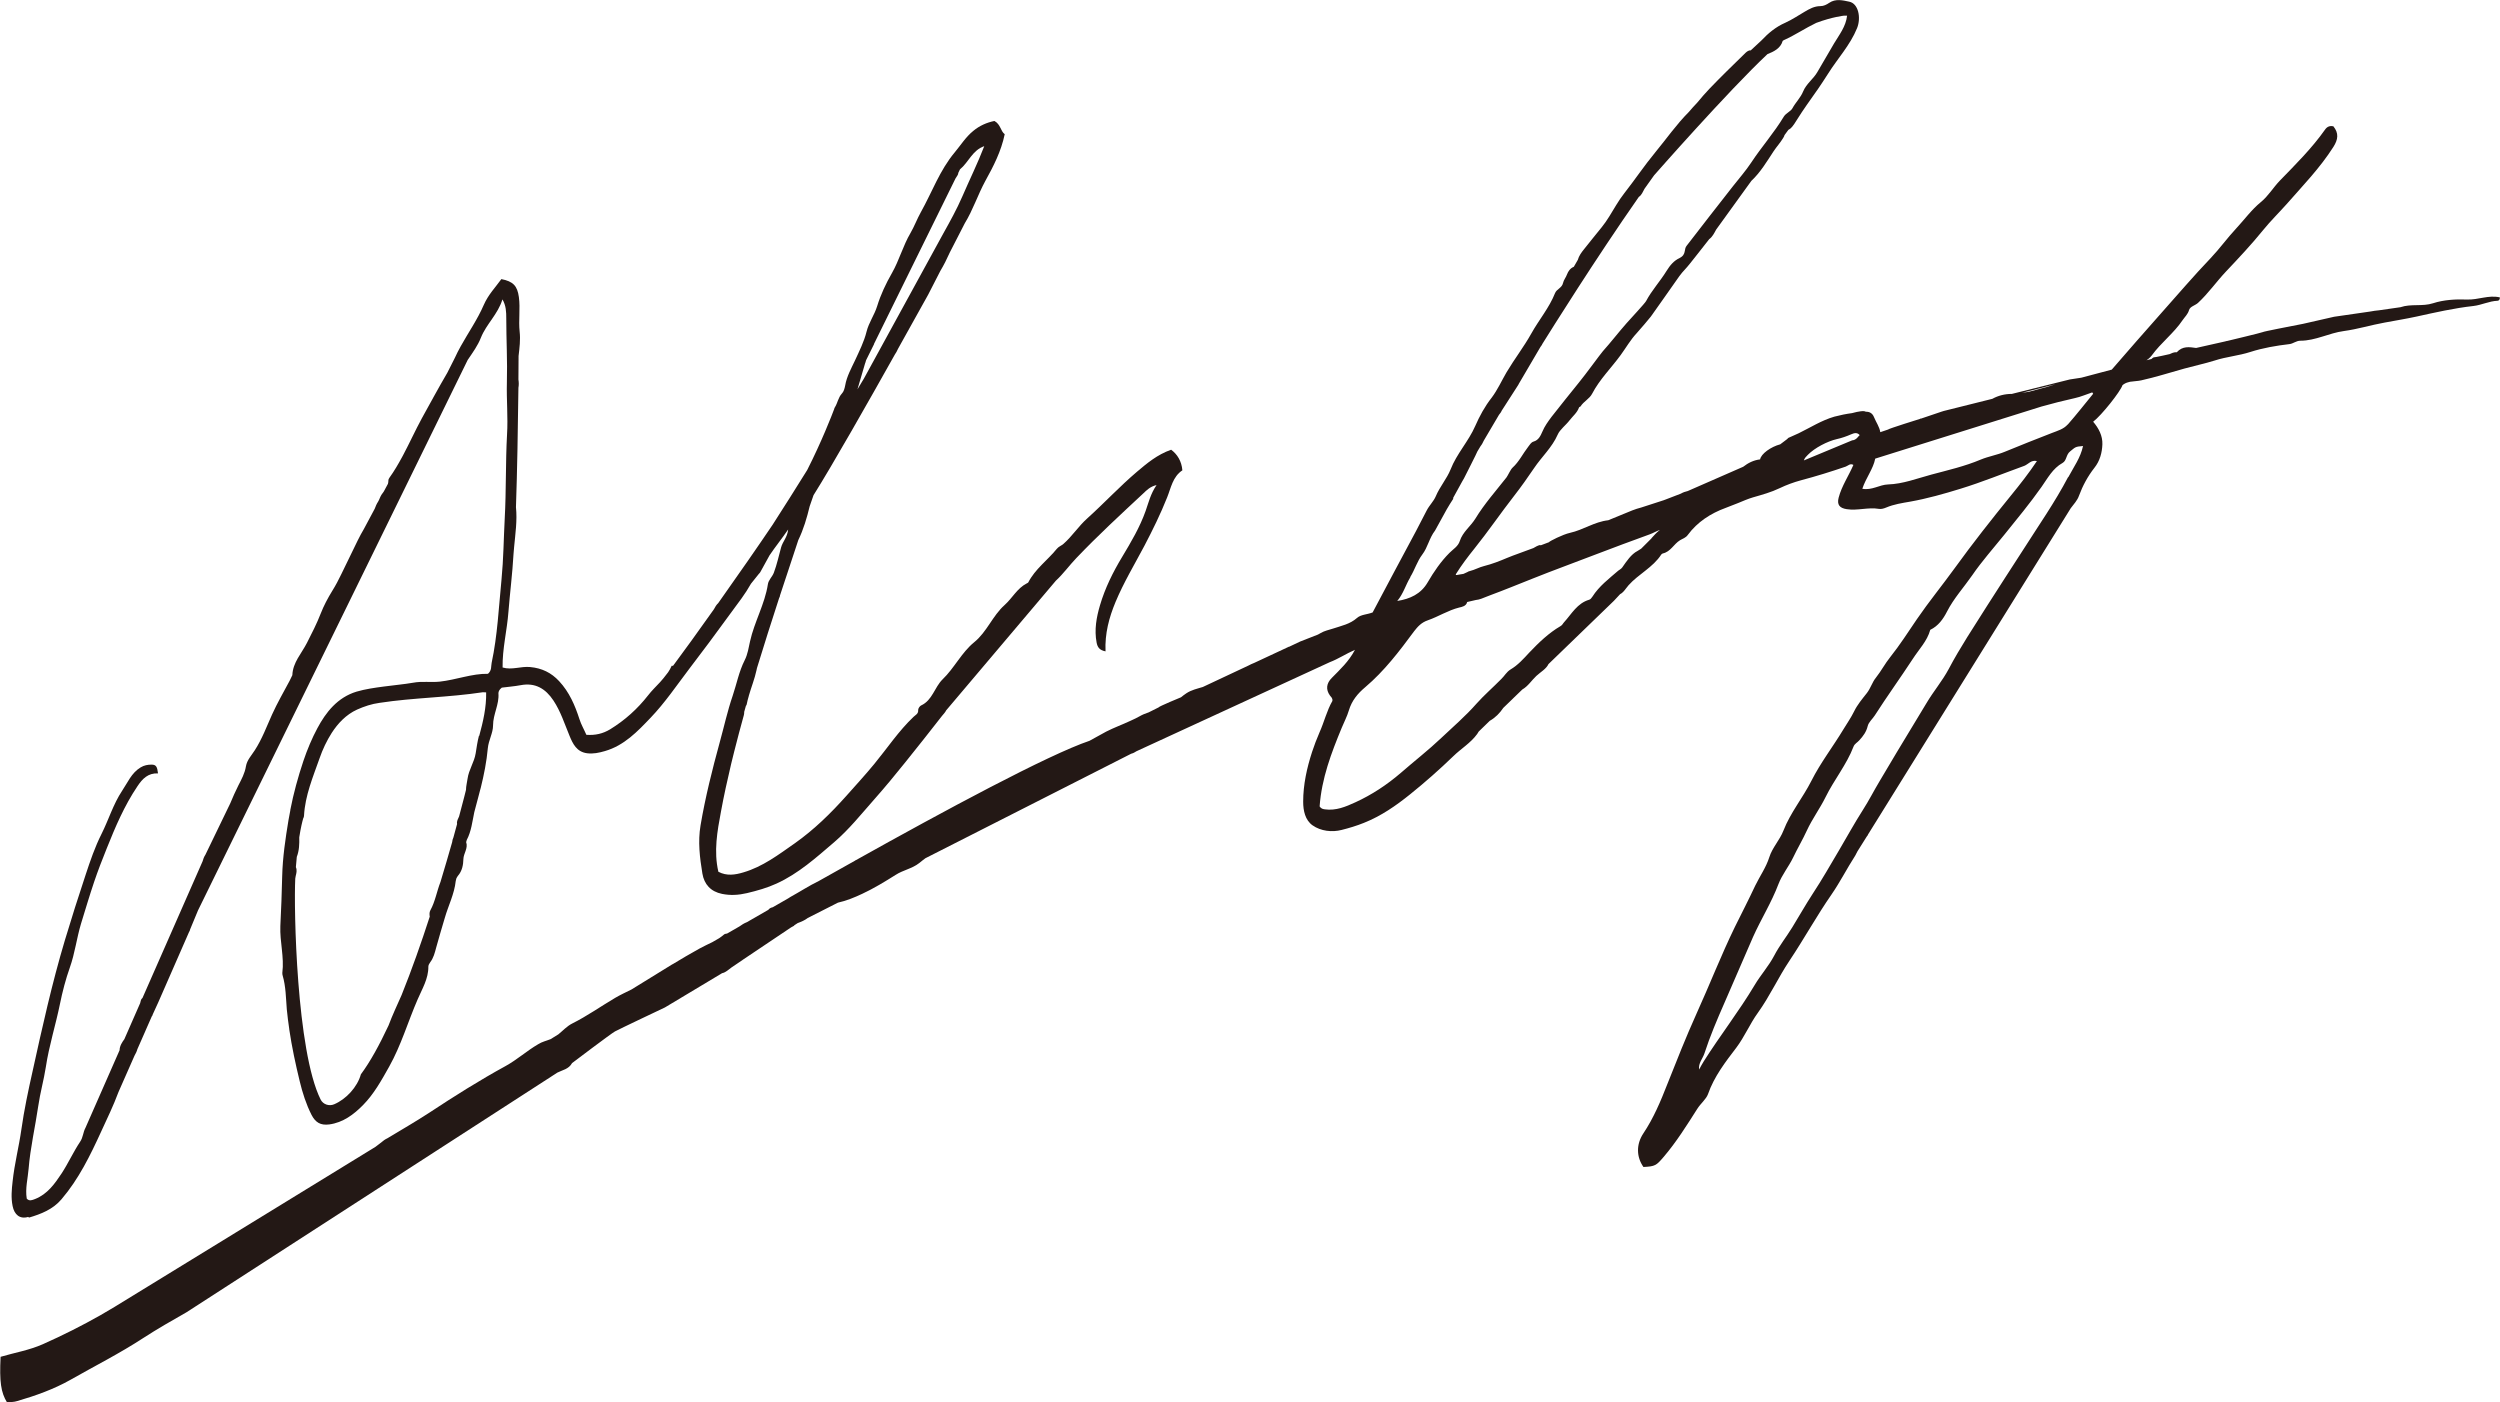
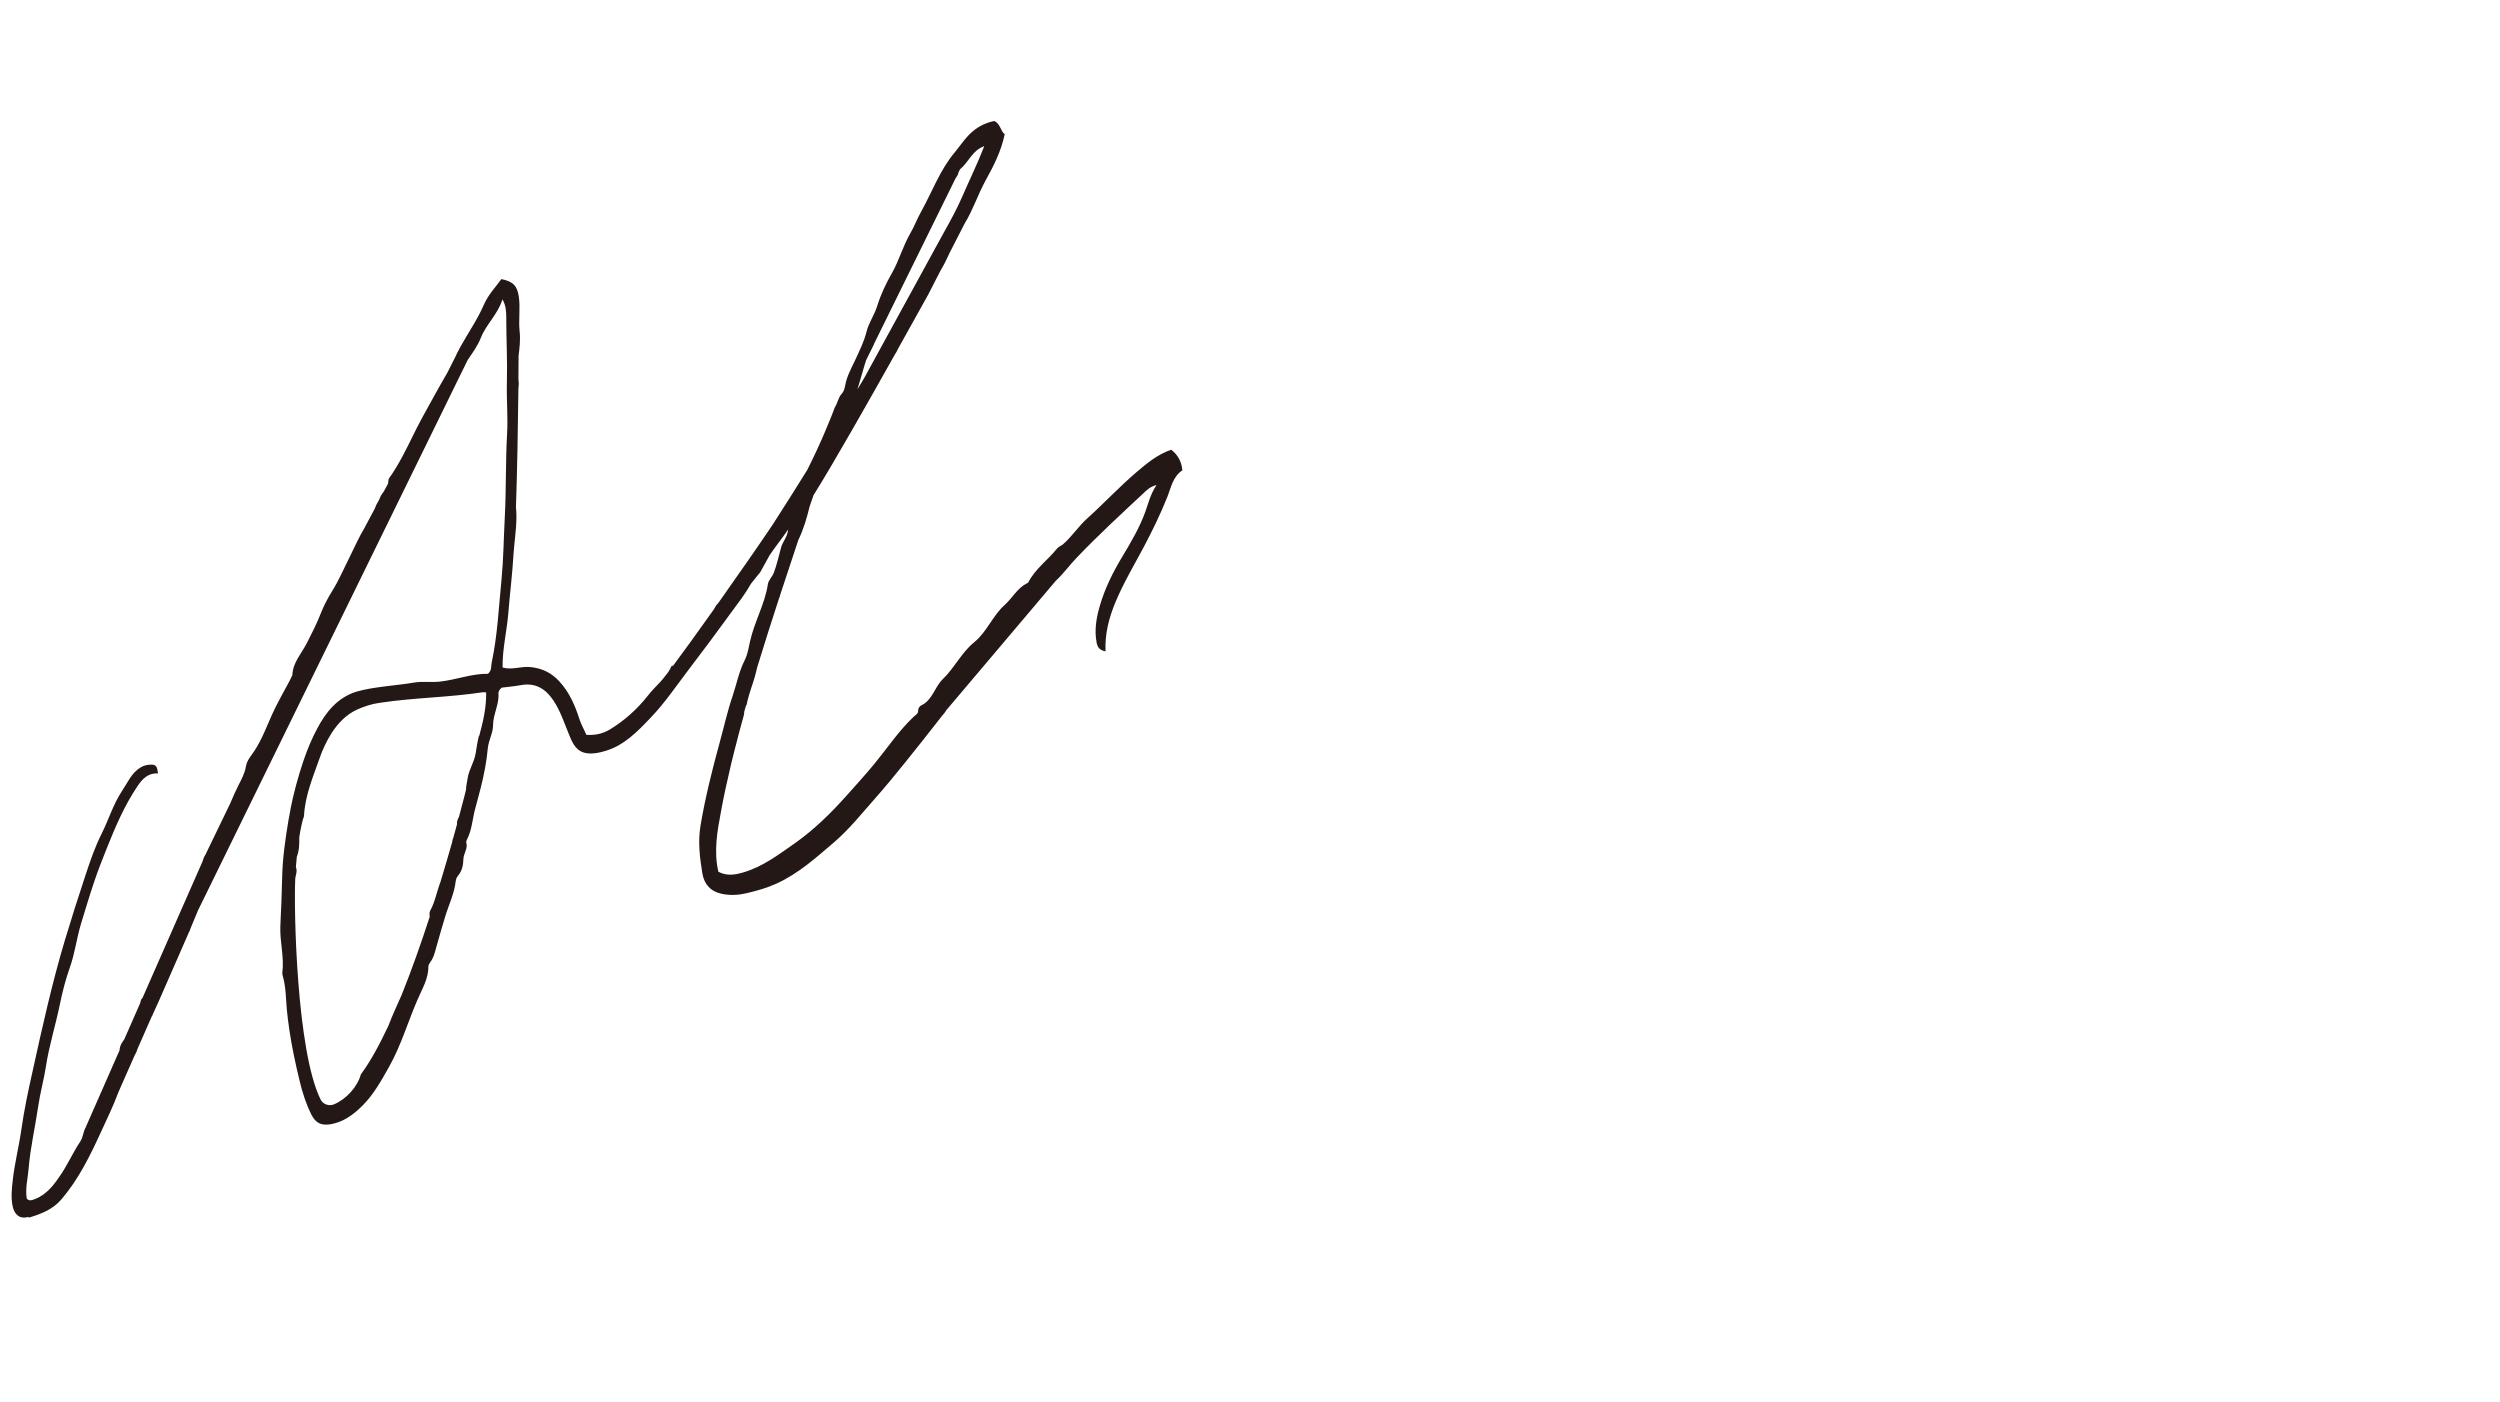
<svg xmlns="http://www.w3.org/2000/svg" id="_レイヤー_2" viewBox="0 0 162.66 91.22">
  <defs>
    <style>.cls-1{fill:#231815;}</style>
  </defs>
  <g id="_レイヤー_1-2">
-     <path class="cls-1" d="M35.55,70.25c.12-.07.23-.15.34-.22l.37-.24c.33-.17.74-.22.96-.62,0,0,2.52-1.91,2.79-2.06.27-.15,3.25-1.56,3.25-1.56l3.72-2.23c.25-.05.42-.24.61-.37l.71-.48s.01,0,.01,0c0,0,0,0,0-.01l3.16-2.12c.07-.04.13-.07.2-.11,0,0,0-.01,0-.02l.23-.15c.24-.09.46-.18.65-.33l1.97-1c.55-.12,1.08-.34,1.59-.58.75-.35,1.47-.79,2.17-1.23.48-.31,1.06-.4,1.52-.76.13-.11.27-.21.41-.32l13.39-6.8c.12-.03.24-.09.34-.16l12.59-5.8c.53-.2,1.04-.54,1.63-.8-.4.76-.97,1.28-1.51,1.83-.35.35-.4.75-.12,1.14.07.1.19.17.16.36-.36.62-.53,1.36-.84,2.05-.18.41-.34.84-.48,1.26-.34,1.05-.58,2.13-.58,3.24,0,.59.13,1.2.61,1.54.54.38,1.27.46,1.89.3.48-.12.98-.27,1.45-.46,1.13-.45,2.09-1.12,3.01-1.86.97-.78,1.91-1.61,2.81-2.48.5-.49,1.12-.85,1.55-1.44.03-.05.07-.1.1-.16l.72-.7c.37-.21.65-.5.88-.84,0,0,.01-.01.02-.02l.58-.56s.05-.05.07-.07l.57-.55c.37-.21.61-.6.91-.88.27-.25.65-.46.79-.77l4.26-4.12.4-.43c.07-.04.14-.08.2-.15.13-.13.23-.3.35-.43.65-.73,1.59-1.16,2.13-2,.02-.03.07-.06.1-.07.51-.11.71-.61,1.12-.86.16-.1.37-.15.51-.35.62-.84,1.49-1.4,2.45-1.75.27-.1.55-.21.82-.32.32-.13.63-.27.97-.37.59-.17,1.18-.33,1.74-.6.44-.21.9-.38,1.38-.51.98-.26,1.95-.56,2.91-.89.16-.06.29-.23.5-.11-.31.72-.76,1.37-.96,2.13-.12.46.06.68.53.75.7.11,1.39-.14,2.09-.02.15.03.34-.03.48-.09.5-.21,1.03-.29,1.55-.38,1.12-.2,2.21-.51,3.28-.84,1.4-.43,2.77-.99,4.15-1.49.26-.1.44-.4.82-.31-.52.78-1.1,1.52-1.68,2.23-1.26,1.55-2.5,3.12-3.67,4.74-.81,1.12-1.68,2.18-2.46,3.32-.56.82-1.1,1.67-1.73,2.46-.34.42-.59.91-.94,1.35-.23.28-.34.68-.58.99-.3.38-.62.76-.83,1.19-.2.41-.46.78-.69,1.16-.68,1.13-1.5,2.19-2.09,3.36-.56,1.11-1.37,2.08-1.82,3.24-.24.62-.72,1.1-.92,1.73-.21.67-.62,1.24-.92,1.86-.42.9-.88,1.79-1.32,2.68-.9,1.85-1.65,3.78-2.5,5.65-.68,1.51-1.29,3.05-1.9,4.59-.43,1.1-.89,2.2-1.56,3.2-.47.71-.45,1.53.01,2.18.76-.04.83-.09,1.31-.65.83-.97,1.51-2.06,2.19-3.13.22-.35.58-.63.7-.96.4-1.15,1.14-2.1,1.84-3.02.55-.73.88-1.55,1.41-2.28.77-1.07,1.32-2.29,2.05-3.38.95-1.42,1.77-2.92,2.75-4.33.55-.8,1-1.69,1.53-2.51.05-.09.1-.18.14-.27l.64-1.02s.02-.01.03-.02c0-.02.01-.04.02-.06l13.19-21.23c.19-.26.43-.5.54-.82.24-.65.57-1.26,1-1.81.36-.45.5-.99.52-1.53.02-.55-.24-1.05-.6-1.47.55-.42,1.77-1.96,1.91-2.38.12-.1.25-.16.38-.19l.11-.03c.24-.04.49-.04.72-.09.95-.21,1.88-.51,2.82-.77.65-.18,1.32-.32,1.96-.52.76-.25,1.56-.31,2.33-.56.81-.26,1.68-.41,2.54-.51.25-.03.44-.22.71-.22.99,0,1.86-.5,2.83-.63.89-.12,1.76-.39,2.65-.55.69-.13,1.38-.24,2.07-.39,1.23-.27,2.45-.55,3.71-.69.53-.06,1.03-.32,1.57-.34.1,0,.16-.1.15-.22-.73-.17-1.42.17-2.13.14-.76-.03-1.53.02-2.21.24-.71.23-1.42.02-2.13.26l-1.39.2c-.19.02-.38.04-.57.08l-2.35.34-2.02.46c-.82.16-2.59.5-2.63.54-.03.03-2.33.58-2.33.58-.03,0-.06,0-.09.02l-1.91.43c-.44-.06-.88-.14-1.26.28h-.05s-.09,0-.12.01c-.04,0-.16.05-.29.11,0,0-1.01.23-1.03.21-.05.01-.1.06-.16.11l-.32.08s.21-.13.34-.31c.6-.83,1.44-1.45,2.01-2.3.15-.22.34-.38.42-.66.07-.23.39-.29.58-.46.67-.62,1.19-1.37,1.81-2.03.83-.88,1.67-1.77,2.43-2.71.48-.59,1.02-1.12,1.52-1.68,1.06-1.21,2.18-2.36,3.05-3.73.31-.49.36-.89,0-1.34-.22-.05-.4.01-.54.21-.86,1.22-1.92,2.27-2.95,3.33-.43.45-.75,1-1.23,1.39-.61.5-1.07,1.14-1.6,1.71-.58.62-1.08,1.32-1.66,1.93-1.1,1.15-2.14,2.37-3.2,3.56-1.09,1.22-2.16,2.46-3.24,3.7l-1.96.52s0,0,0,0h0s-.05.01-.05.01l-.72.11-3.77.94c-.46,0-.89.11-1.27.32l-3.16.79c-.06.02-.11.03-.16.05l-1.33.45s-.01,0-.02-.01c-.02.01-.03.02-.05.03,0,0-2.03.63-2.07.69l-.5.17c-.05-.34-.27-.64-.41-.98-.09-.23-.27-.36-.53-.35-.12-.08-.46-.03-.9.09-.38.05-.77.13-1.15.23-.83.24-1.56.71-2.32,1.08-.37.16-.6.27-.6.27-.07.02-.11.06-.15.11l-.45.34c-.61.16-1.25.62-1.31.98-.42.05-.78.23-1.1.48l-3.61,1.58c-.15.03-.31.09-.45.17l-.96.37s-.1.04-.16.06l-1.45.47c-.19.05-.39.11-.59.19l-1.56.64c-.9.1-1.63.63-2.49.82-.46.1-1.35.55-1.37.61l-.53.2c-.1-.07-.41.15-.48.18l-.95.35h0c-.26.09-.51.19-.76.29-.47.2-.98.4-1.5.53-.3.07-.61.25-.94.33-.05.01-.1.03-.14.06l-.26.12c-.4.05-.58.15-.47-.02.35-.56.76-1.1,1.17-1.61.9-1.12,1.71-2.31,2.59-3.44.46-.59.89-1.2,1.31-1.82.49-.73,1.16-1.33,1.53-2.17.14-.33.53-.61.78-.94.21-.27.49-.49.61-.83.01-.03.08-.04.1-.07.2-.32.58-.49.75-.82.49-.94,1.25-1.68,1.86-2.52.35-.48.63-.98,1.04-1.42.22-.24.83-.96.92-1.08.5-.71,1.01-1.42,1.51-2.14.23-.33.44-.65.73-.95.25-.25,1.39-1.75,1.56-1.95.2-.14.32-.38.45-.62l2.29-3.17c.59-.55,1.01-1.26,1.45-1.93.2-.3.44-.56.62-.86.04-.07.08-.13.09-.19l.25-.34c.17-.08.29-.22.56-.66.41-.66.87-1.29,1.31-1.92l.03-.04h0c.23-.34.46-.68.68-1.03.62-.99,1.44-1.86,1.89-2.97.27-.67.09-1.6-.51-1.72-.43-.09-.88-.21-1.31.08-.16.11-.35.21-.57.21-.39,0-.71.18-1.03.37-.41.24-.81.51-1.25.71-.62.27-1.11.68-1.56,1.16h0s-.27.25-.69.64c-.17-.02-.31.13-.43.25-.76.74-1.52,1.48-2.25,2.24-.28.29-.54.6-.8.91-.21.22-.39.42-.54.6-.81.81-1.46,1.75-2.18,2.62-.71.86-1.34,1.8-2.03,2.68-.19.24-.36.5-.52.76-.3.49-.59,1.01-.94,1.44-.39.47-.76.95-1.15,1.43-.17.21-.34.44-.41.7l-.26.45c-.23.09-.37.3-.44.49-.07.2-.22.37-.26.56-.07.33-.41.39-.52.66-.38.96-1.05,1.74-1.55,2.64-.48.86-1.1,1.66-1.61,2.52-.32.55-.59,1.15-.96,1.64-.45.57-.8,1.22-1.07,1.84-.44,1.01-1.21,1.81-1.61,2.84-.23.58-.7,1.12-.96,1.74-.14.33-.42.59-.59.92-.08.15-.53,1.03-.7,1.35-.96,1.78-1.9,3.56-2.82,5.29-.37.14-.76.13-1.02.36-.45.4-1.02.51-1.56.69-.27.09-.55.14-.8.29-.06.03-.12.07-.18.1l-1.15.45s-.24.11-.72.34h-.02s-2.25,1.05-2.25,1.05c-.13.05-.26.11-.39.18l-2.96,1.39c-.36.11-.74.19-1.07.41-.12.08-.24.17-.35.26,0,0-1.46.6-1.46.66,0,0-.64.32-.64.32-.21.07-.41.15-.6.26-.16.09-.32.17-.48.24l-.13.06c-.51.24-1.04.43-1.55.69-.37.19-.72.41-1.09.6-2.69.91-9.45,4.55-15.19,7.76,0,0-.01,0-.02,0,0,.01-.02.02-.03.03-.82.46-1.61.9-2.37,1.33-.64.31-1.23.7-1.85,1.04-.05.03-.1.06-.14.09-.35.2-.69.39-1.01.58-.1.02-.22.07-.29.17-.5.29-.97.56-1.39.8-.18.07-.34.17-.49.28-.3.17-.57.33-.8.46-.09.01-.17.03-.22.08-.09.08-.19.15-.29.22-.28.16-.43.25-.45.26-.28.14-.57.27-.84.42-.59.33-1.18.67-1.75,1.02h-.01s-2.66,1.64-2.66,1.64c-.36.18-.73.35-1.07.55-.93.55-1.82,1.18-2.78,1.66-.36.18-.61.47-.91.71l-.5.31c-.27.11-.56.17-.81.33-.74.43-1.36,1-2.12,1.42-1.7.93-3.35,1.97-4.97,3.04-.89.58-1.81,1.11-2.72,1.66-.07.04-.15.07-.21.12-.18.15-.38.29-.57.44l-16.97,10.41c-.3.18-.6.35-.9.53-1.23.7-2.49,1.33-3.77,1.9-.88.39-1.83.55-2.75.82-.08,1.63.02,2.32.42,2.97.21-.03.45-.02.66-.09,1.2-.35,2.38-.77,3.46-1.38,1.58-.9,3.21-1.72,4.74-2.72.91-.59,1.87-1.14,2.82-1.68M91.76,37.54c.29-.47.44-1.01.78-1.46.36-.47.45-1.07.83-1.56l.76-1.38c.14-.23.27-.46.42-.68,0-.02,0-.05,0-.07l.6-1.09c.04-.06.07-.11.1-.17l.02-.04s.87-1.71.85-1.71l.21-.35c.09-.11.15-.23.21-.36l.99-1.68c.06-.09.14-.16.17-.26l1.08-1.68s.03-.04.03-.06l1.42-2.42s.11-.14.12-.19c.6-.96,3.41-5.46,6.28-9.57.19-.12.26-.34.37-.53.21-.29.41-.58.62-.87,0,0,4.82-5.49,7.38-7.89.38-.15.85-.36.99-.86.03-.02.06-.04.09-.06,0,0,0,0,.01,0,.71-.32,1.37-.77,2.08-1.11,1.04-.39,1.8-.47,1.8-.47.06,0,.12,0,.21,0-.08.71-.51,1.24-.85,1.81-.36.62-.72,1.23-1.08,1.85-.26.46-.72.76-.93,1.27-.16.4-.49.71-.7,1.1-.11.2-.42.31-.56.54-.63,1.05-1.45,1.97-2.12,2.99-.35.53-.79,1.03-1.19,1.54-1.01,1.28-2.01,2.58-3.01,3.87-.08.1-.1.21-.12.34-.03.2-.12.35-.34.46-.37.17-.62.47-.85.84-.41.67-.96,1.26-1.33,1.96-.08.15-.96,1.09-1.27,1.44-.53.6-1.01,1.23-1.54,1.82-.16.18-1.13,1.52-1.56,2.04-.3.37-1.49,1.85-1.78,2.23-.23.31-.45.61-.6.97-.11.25-.24.55-.57.64-.17.05-.25.22-.35.34-.35.45-.59.97-1.02,1.36-.13.12-.3.51-.39.63-.69.88-1.44,1.72-2.03,2.69-.31.5-.82.86-1.01,1.45-.11.35-.42.52-.67.77-.56.56-1.02,1.23-1.42,1.92-.44.76-1.15,1.08-1.98,1.21.4-.47.55-1.05.85-1.54M107.47,35.01l-.69.69c-.07.05-.15.1-.24.15-.41.21-.71.67-.99,1.07-.09.12-.18.14-.26.21-.6.52-1.25,1.01-1.68,1.69-.06.09-.13.18-.21.2-.78.23-1.14.92-1.63,1.46-.08.08-.11.19-.24.26-.77.45-1.41,1.07-2.02,1.71-.38.41-.74.82-1.23,1.11-.26.16-.39.42-.6.62-.53.54-1.11,1.04-1.61,1.6-.71.81-1.53,1.51-2.3,2.24-.83.79-1.76,1.51-2.63,2.27-.91.78-1.88,1.42-2.95,1.91-.63.29-1.27.56-1.99.46-.13-.02-.24-.04-.34-.19.13-1.82.76-3.48,1.44-5.12.15-.37.35-.74.46-1.12.19-.64.57-1.1,1.07-1.52,1.24-1.05,2.22-2.34,3.18-3.64.24-.31.48-.57.89-.71.69-.24,1.32-.65,2.04-.83.18-.04.46-.09.52-.36l.56-.13c.12-.01.23-.04.35-.08h0c.2-.07.39-.16.59-.23.92-.34,1.84-.72,2.75-1.08,1.37-.55,2.76-1.05,4.13-1.58,1.16-.44,2.32-.88,3.49-1.3.23-.08.43-.21.67-.29-.21.16-.38.35-.55.54M133.74,25l-.54.17-1.19.32-.46.07,2.19-.56ZM117.36,29.97c.06-.18.16-.27.27-.38.44-.45,1.27-.88,1.88-1.02.32-.07.63-.18.93-.31.21-.09.39-.14.56.05-.07.04-.21.33-.49.34l-3.15,1.31ZM134.56,31.04c-.86,1.64-1.92,3.15-2.91,4.71-.79,1.23-1.59,2.45-2.37,3.68-.85,1.35-1.74,2.68-2.49,4.1-.41.77-.99,1.45-1.44,2.21-.64,1.07-1.3,2.14-1.94,3.21-.37.62-.73,1.23-1.1,1.85-.38.63-.71,1.29-1.11,1.91-.55.86-1.04,1.76-1.56,2.64-.55.93-1.09,1.88-1.69,2.79-.47.72-.89,1.47-1.34,2.2-.38.62-.83,1.18-1.17,1.83-.36.69-.89,1.27-1.28,1.93-1.02,1.71-2.25,3.28-3.31,4.96-.11.17-.2.35-.3.53-.06-.41.23-.7.35-1.06.36-1.11.82-2.19,1.29-3.26.63-1.43,1.24-2.88,1.87-4.31.52-1.16,1.2-2.24,1.65-3.43.23-.61.67-1.14.96-1.74.28-.59.62-1.16.89-1.75.35-.76.85-1.43,1.22-2.18.55-1.12,1.37-2.11,1.82-3.29.07-.18.25-.26.37-.4.25-.27.46-.55.55-.93.06-.25.31-.46.46-.69.8-1.25,1.67-2.45,2.48-3.69.4-.62.93-1.15,1.13-1.88.52-.25.84-.7,1.09-1.19.44-.86,1.1-1.58,1.64-2.36.63-.92,1.39-1.77,2.09-2.64.82-1.02,1.66-2.03,2.42-3.11.39-.55.72-1.2,1.37-1.56.27-.15.22-.54.49-.75.34-.27.31-.31.84-.35-.16.76-.61,1.37-.96,2.03M134.53,27.62c-.26.3-.66.41-1.02.55-1.02.4-2.05.8-3.06,1.22-.5.21-1.06.3-1.57.51-1.04.44-2.14.69-3.22.98-.93.25-1.85.61-2.82.64-.56.02-1.05.4-1.67.28.23-.7.71-1.29.84-1.96l10.82-3.39h0c.72-.2,1.45-.39,2.18-.55.38-.08.75-.25,1.12-.37.02.03.04.06.06.09-.55.67-1.08,1.35-1.65,2" />
    <path class="cls-1" d="M1.89,79.22c.78-.23,1.55-.53,2.11-1.19,1.12-1.31,1.87-2.85,2.58-4.4.39-.85.8-1.69,1.13-2.58l1.04-2.36c.08-.14.15-.28.19-.43l.51-1.16s.02-.05.03-.07l.4-.91s.04-.04.05-.08c0,0,0-.01,0-.02l.37-.81,2-4.57s.06-.09.07-.17l.51-1.23L30.43,23.42c.34-.5.66-.94.86-1.45.35-.88,1.11-1.53,1.4-2.49.24.4.25.83.25,1.23,0,1.4.08,2.79.04,4.18-.03,1.13.08,2.26.01,3.39-.1,1.82-.05,3.63-.15,5.45-.07,1.32-.08,2.66-.21,3.98-.18,1.81-.26,3.63-.64,5.41-.05.23.02.49-.24.72-1.04-.02-2.06.39-3.14.51-.58.06-1.15-.04-1.73.07-.63.11-1.28.16-1.92.25-.59.08-1.18.16-1.76.33-1.25.38-2,1.35-2.55,2.38-.35.65-.66,1.39-.91,2.13-.35,1.05-.64,2.1-.85,3.18h0s0,.03,0,.03c-.04.21-.08.43-.12.64-.2,1.21-.38,2.42-.41,3.65-.02,1.08-.07,2.17-.12,3.25-.04,1.01.26,2.01.13,3.03,0,.06,0,.13.02.18.21.72.21,1.46.27,2.2.04.43.1.86.16,1.29h0s0,.02,0,.02c.17,1.14.41,2.26.68,3.37.18.75.42,1.5.77,2.19.26.5.59.69,1.15.62.9-.12,1.6-.65,2.2-1.26.71-.72,1.2-1.61,1.7-2.5.78-1.39,1.22-2.92,1.85-4.37.29-.68.71-1.35.7-2.14,0-.09.06-.2.12-.28.22-.29.3-.62.39-.96.18-.65.37-1.29.56-1.93.23-.8.62-1.55.71-2.39l.04-.17c.03-.06.06-.12.1-.17.28-.32.35-.71.36-1.09.01-.38.32-.71.18-1.11l.04-.14c.3-.57.36-1.2.49-1.81l.26-.98c.04-.15.08-.31.12-.46l.04-.14h0c.21-.85.38-1.7.46-2.58.05-.52.34-.99.34-1.48,0-.73.41-1.37.35-2.09,0-.11.05-.24.22-.37.37-.05.81-.08,1.23-.16.95-.18,1.62.23,2.13,1,.47.71.72,1.51,1.04,2.28.22.54.47,1.06,1.15,1.15.4.05.77-.03,1.15-.14,1.26-.36,2.13-1.28,2.98-2.17.93-.97,1.7-2.11,2.52-3.19.87-1.14,1.73-2.29,2.57-3.45.27-.38.56-.75.83-1.13.22-.3.42-.62.61-.95l.52-.65s.07-.06.09-.11l.6-1.09c.37-.55.8-1.08,1.21-1.68-.05.51-.36.79-.46,1.17-.15.54-.27,1.11-.47,1.64-.1.27-.35.47-.39.76-.2,1.29-.88,2.44-1.16,3.71-.09.4-.15.84-.35,1.23-.37.73-.52,1.54-.78,2.31-.34.99-.56,2.01-.84,3.02-.49,1.79-.94,3.58-1.25,5.41-.18,1.06-.05,2.1.12,3.14.12.7.54,1.17,1.28,1.32.55.11,1.06.08,1.62-.05.67-.16,1.31-.34,1.92-.62,1.43-.65,2.58-1.69,3.75-2.69.98-.84,1.78-1.85,2.63-2.81.69-.78,1.35-1.58,2-2.39.8-1,1.6-2,2.39-3.02.09-.11.21-.23.27-.36l7.14-8.44c.47-.43.87-.99,1.33-1.47,1.4-1.47,2.89-2.84,4.37-4.22.2-.19.44-.44.85-.53-.39.57-.52,1.14-.71,1.68-.38,1.07-.95,2.03-1.52,2.98-.61,1.01-1.12,2.04-1.45,3.16-.23.78-.38,1.59-.22,2.43.06.3.18.49.58.57-.05-1.16.23-2.2.65-3.21.53-1.27,1.24-2.45,1.88-3.66.54-1.03,1.05-2.07,1.48-3.15.25-.62.36-1.34.99-1.76-.05-.6-.33-1.04-.73-1.34-.91.32-1.58.89-2.22,1.43-1.13.96-2.14,2.05-3.24,3.04-.57.51-.98,1.16-1.55,1.66-.14.12-.31.17-.43.32-.6.74-1.41,1.31-1.86,2.19-.02.03-.07.04-.1.06-.62.32-.93.95-1.43,1.4-.79.7-1.15,1.75-1.99,2.43-.82.67-1.29,1.68-2.05,2.41-.53.52-.66,1.36-1.4,1.7-.09.04-.2.21-.19.3.02.25-.18.32-.3.44-.97.92-1.71,2.04-2.55,3.06-.59.72-1.22,1.4-1.83,2.09-1.01,1.13-2.09,2.19-3.35,3.08-1.06.74-2.08,1.52-3.34,1.89-.53.16-1.09.25-1.63-.04-.31-1.33-.07-2.64.17-3.92.19-1.04.42-2.07.66-3.09.06-.23.13-.5.2-.81.2-.79.41-1.59.63-2.38.02-.08.02-.14.02-.2.04-.13.07-.26.11-.39.02-.03.04-.05.05-.09.04-.19.08-.37.14-.56,0,0,0-.01,0-.01.16-.56.38-1.1.5-1.66.01-.05.02-.09.03-.14.45-1.48.95-3.04,1.44-4.55.01-.03.02-.06.04-.09.01-.03.02-.06.02-.09.12-.38.25-.75.37-1.12.03-.08.06-.16.08-.24.12-.38.25-.75.37-1.12.01-.02.02-.04.02-.06.12-.36.24-.72.35-1.06.34-.7.56-1.45.74-2.2.09-.26.17-.49.25-.72,1.23-1.96,3.56-6.06,5.29-9.15.08-.12.15-.24.21-.38,1.13-2.02,1.96-3.52,1.96-3.52l.79-1.54c.23-.38.43-.79.62-1.21l.97-1.89c.54-.88.85-1.86,1.34-2.76.52-.94,1.03-1.92,1.26-3.04-.27-.19-.26-.64-.67-.86-.49.1-.96.3-1.38.65-.48.39-.81.92-1.2,1.39-.98,1.17-1.48,2.6-2.21,3.9-.24.43-.42.92-.67,1.35-.49.83-.73,1.77-1.21,2.61-.39.68-.73,1.4-.96,2.15-.18.58-.54,1.06-.69,1.66-.16.65-.47,1.26-.75,1.87-.25.53-.54,1.05-.64,1.63-.04.21-.1.41-.21.52-.25.27-.28.62-.46.9-.03.04-.04.07-.04.1-.16.43-.83,2.15-1.76,3.98-.74,1.19-1.49,2.38-2.25,3.56-.91,1.35-2.25,3.28-3.54,5.1-.12.11-.2.25-.28.4-1.02,1.44-1.98,2.77-2.66,3.68-.03,0-.06,0-.09,0-.06.15-.14.28-.23.42-.23.3-.41.53-.52.64-.27.29-.55.56-.79.87-.68.87-1.5,1.61-2.46,2.2-.48.29-.97.4-1.55.36-.15-.35-.34-.67-.45-1.02-.29-.9-.66-1.76-1.32-2.47-.51-.55-1.12-.85-1.89-.92-.6-.06-1.18.21-1.79.03-.02-1.22.29-2.41.38-3.62.1-1.25.26-2.5.33-3.75.01-.14.03-.3.04-.47.08-.86.21-1.73.12-2.59.08-2.3.13-5.22.16-7.77.03-.17.03-.34,0-.54,0-.53.01-1.05.01-1.53.06-.52.13-1.05.07-1.58-.08-.74.05-1.5-.05-2.25-.1-.73-.37-1.02-1.14-1.17-.39.54-.85,1.01-1.14,1.67-.41.95-1.01,1.81-1.51,2.71h0c-.13.24-.26.48-.37.73-.02.05-.04.09-.07.14l-.43.85c-.57.97-1.1,1.96-1.65,2.95-.43.79-.8,1.61-1.22,2.4l-.07.13c-.25.46-.51.91-.82,1.34-.03.05-.07.11-.07.17,0,.08-.01.16-.03.23l-.27.5c-.05.07-.1.14-.15.21-.09.14-.15.34-.22.45-.1.15-.16.3-.22.46l-.7,1.31c-.15.25-.28.5-.41.76l-1.06,2.18c-.18.37-.37.74-.59,1.09-.29.47-.56.98-.75,1.47-.26.67-.58,1.29-.9,1.92-.35.69-.92,1.27-.95,2.1l-.18.37c-.39.73-.8,1.44-1.14,2.19-.35.78-.65,1.59-1.12,2.32-.21.33-.51.64-.58,1.05-.07.45-.29.85-.49,1.24-.19.38-.37.78-.53,1.17l-1.62,3.35c-.09.13-.14.28-.18.42l-3.91,8.89s-.02.03-.04.04c-.07.07-.08.19-.11.29,0,.02-.01.03-.02.05l-1,2.28s0,0,0,.01c-.15.2-.32.46-.32.73l-2.22,5.05c-.16.29-.15.62-.35.91-.44.66-.77,1.4-1.21,2.07-.44.66-.91,1.33-1.71,1.65-.21.08-.38.16-.55-.02-.11-.66.07-1.31.12-1.94.11-1.37.43-2.73.63-4.1.12-.84.36-1.68.49-2.52.21-1.4.64-2.73.92-4.11.16-.79.37-1.6.65-2.39.32-.9.44-1.9.72-2.83.28-.91.55-1.82.85-2.71.25-.74.53-1.46.82-2.18.56-1.4,1.15-2.79,2-4.05.33-.5.7-.87,1.34-.84-.05-.44-.13-.57-.42-.57-.24,0-.48.04-.71.18-.6.36-.85,1-1.21,1.53-.57.86-.87,1.87-1.33,2.79-.43.85-.74,1.76-1.04,2.67-.47,1.41-.92,2.83-1.35,4.26-.84,2.81-1.47,5.66-2.1,8.52-.28,1.25-.55,2.51-.73,3.79-.16,1.13-.45,2.24-.57,3.38-.06.53-.11,1.06,0,1.6.11.56.47.87,1.01.71M31.16,47.88c-.1.38-.15.76-.21,1.13-.09.58-.45,1.07-.53,1.66-.03.24-.1.47-.1.72,0,0-.16.66-.45,1.73-.07.16-.17.32-.13.49-.07.27-.15.57-.24.88-.05.1-.07.2-.08.3-.22.78-.48,1.66-.76,2.59-.24.61-.34,1.27-.66,1.85-.07.13-.06.27-.04.41-.55,1.7-1.17,3.46-1.83,5.1-.29.66-.6,1.31-.85,1.98-.59,1.26-1.19,2.36-1.8,3.18-.23.83-.96,1.62-1.74,1.95-.33.14-.72.01-.88-.31-1.57-3.15-1.75-12.44-1.65-14.38.01-.06.02-.11.03-.17.04-.16.1-.37.01-.57.02-.24.04-.46.06-.67.16-.41.17-.84.16-1.27.1-.64.2-1.04.26-1.24.03-.05.05-.1.05-.17.07-1.31.58-2.51,1.01-3.73.2-.58.47-1.15.79-1.65.4-.62.93-1.19,1.65-1.52.47-.21.95-.37,1.47-.44,2.23-.34,4.49-.35,6.72-.69.06,0,.12,0,.21.01.02.98-.2,1.91-.45,2.83M56.3,23.62s0-.03.01-.04l.04-.14.52-1.05s0,0,0,0c0,0,0-.02,0-.02l5.3-10.76s.03-.04.04-.06c.07-.11.14-.2.14-.3l.11-.23c.56-.46.81-1.25,1.58-1.51-.43,1.12-.96,2.19-1.43,3.28-.36.83-.8,1.62-1.24,2.41l-5.16,9.43c-.14.23-.28.47-.42.7l.5-1.7Z" />
  </g>
</svg>